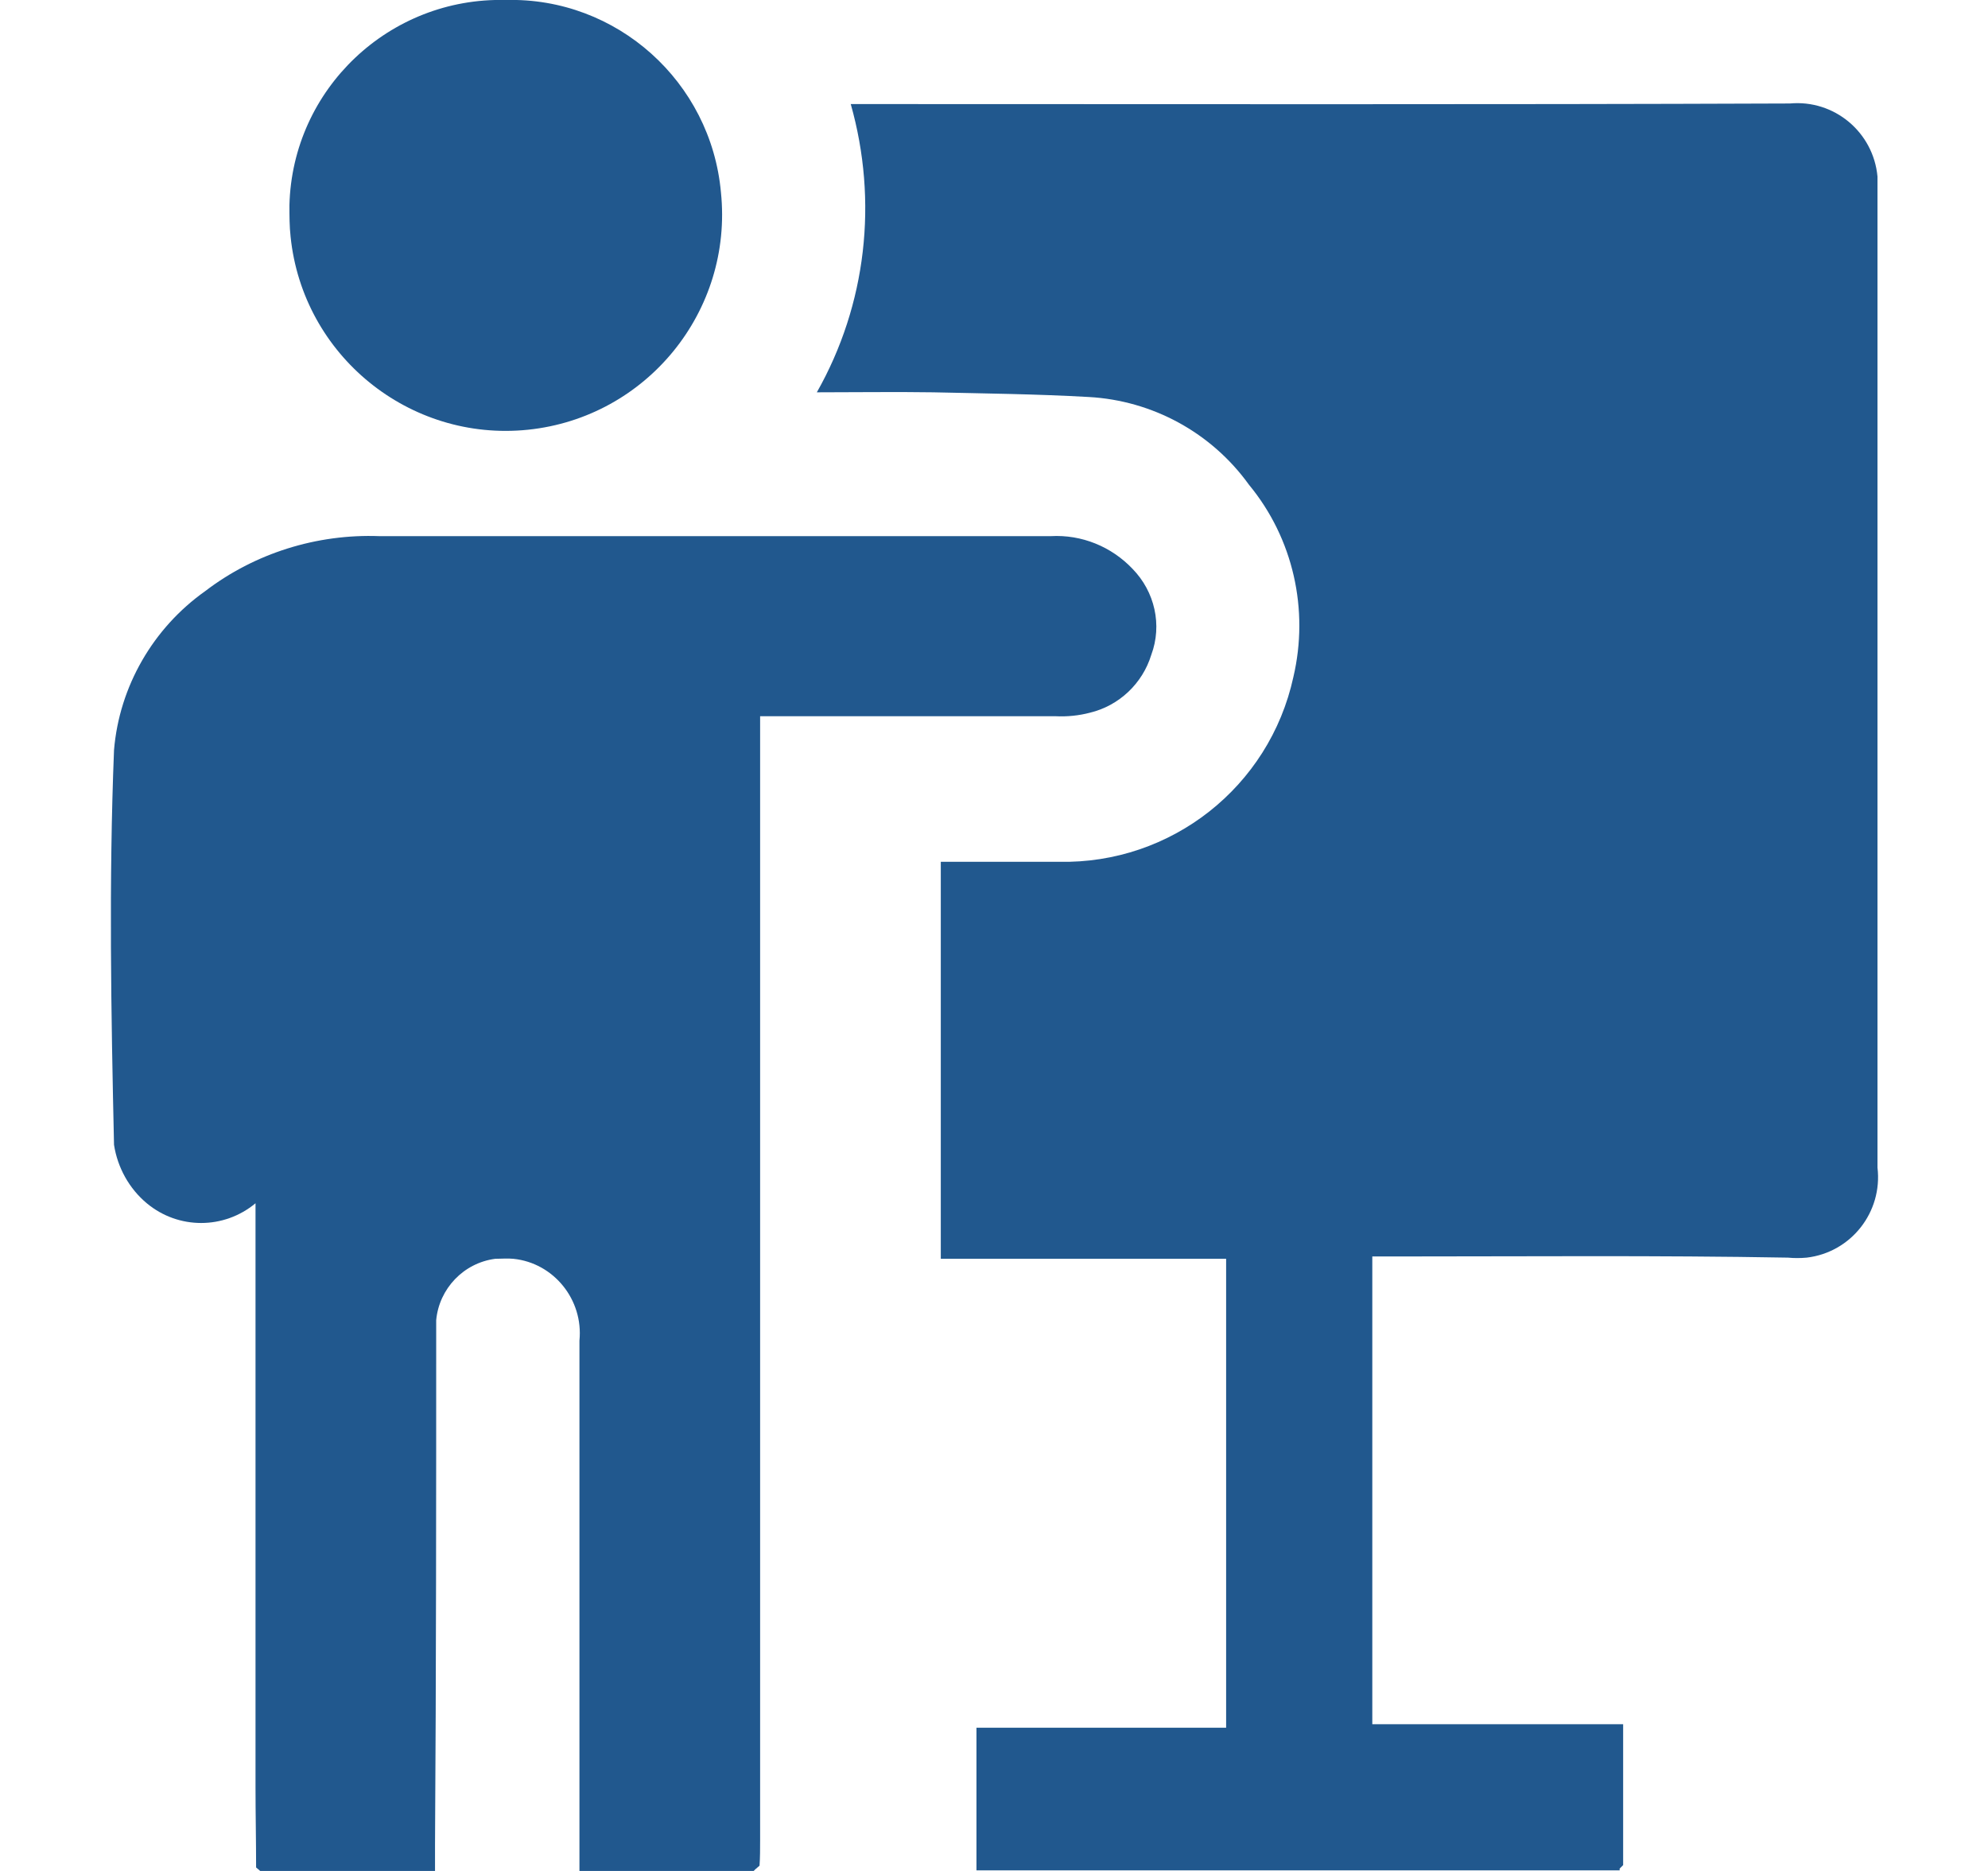
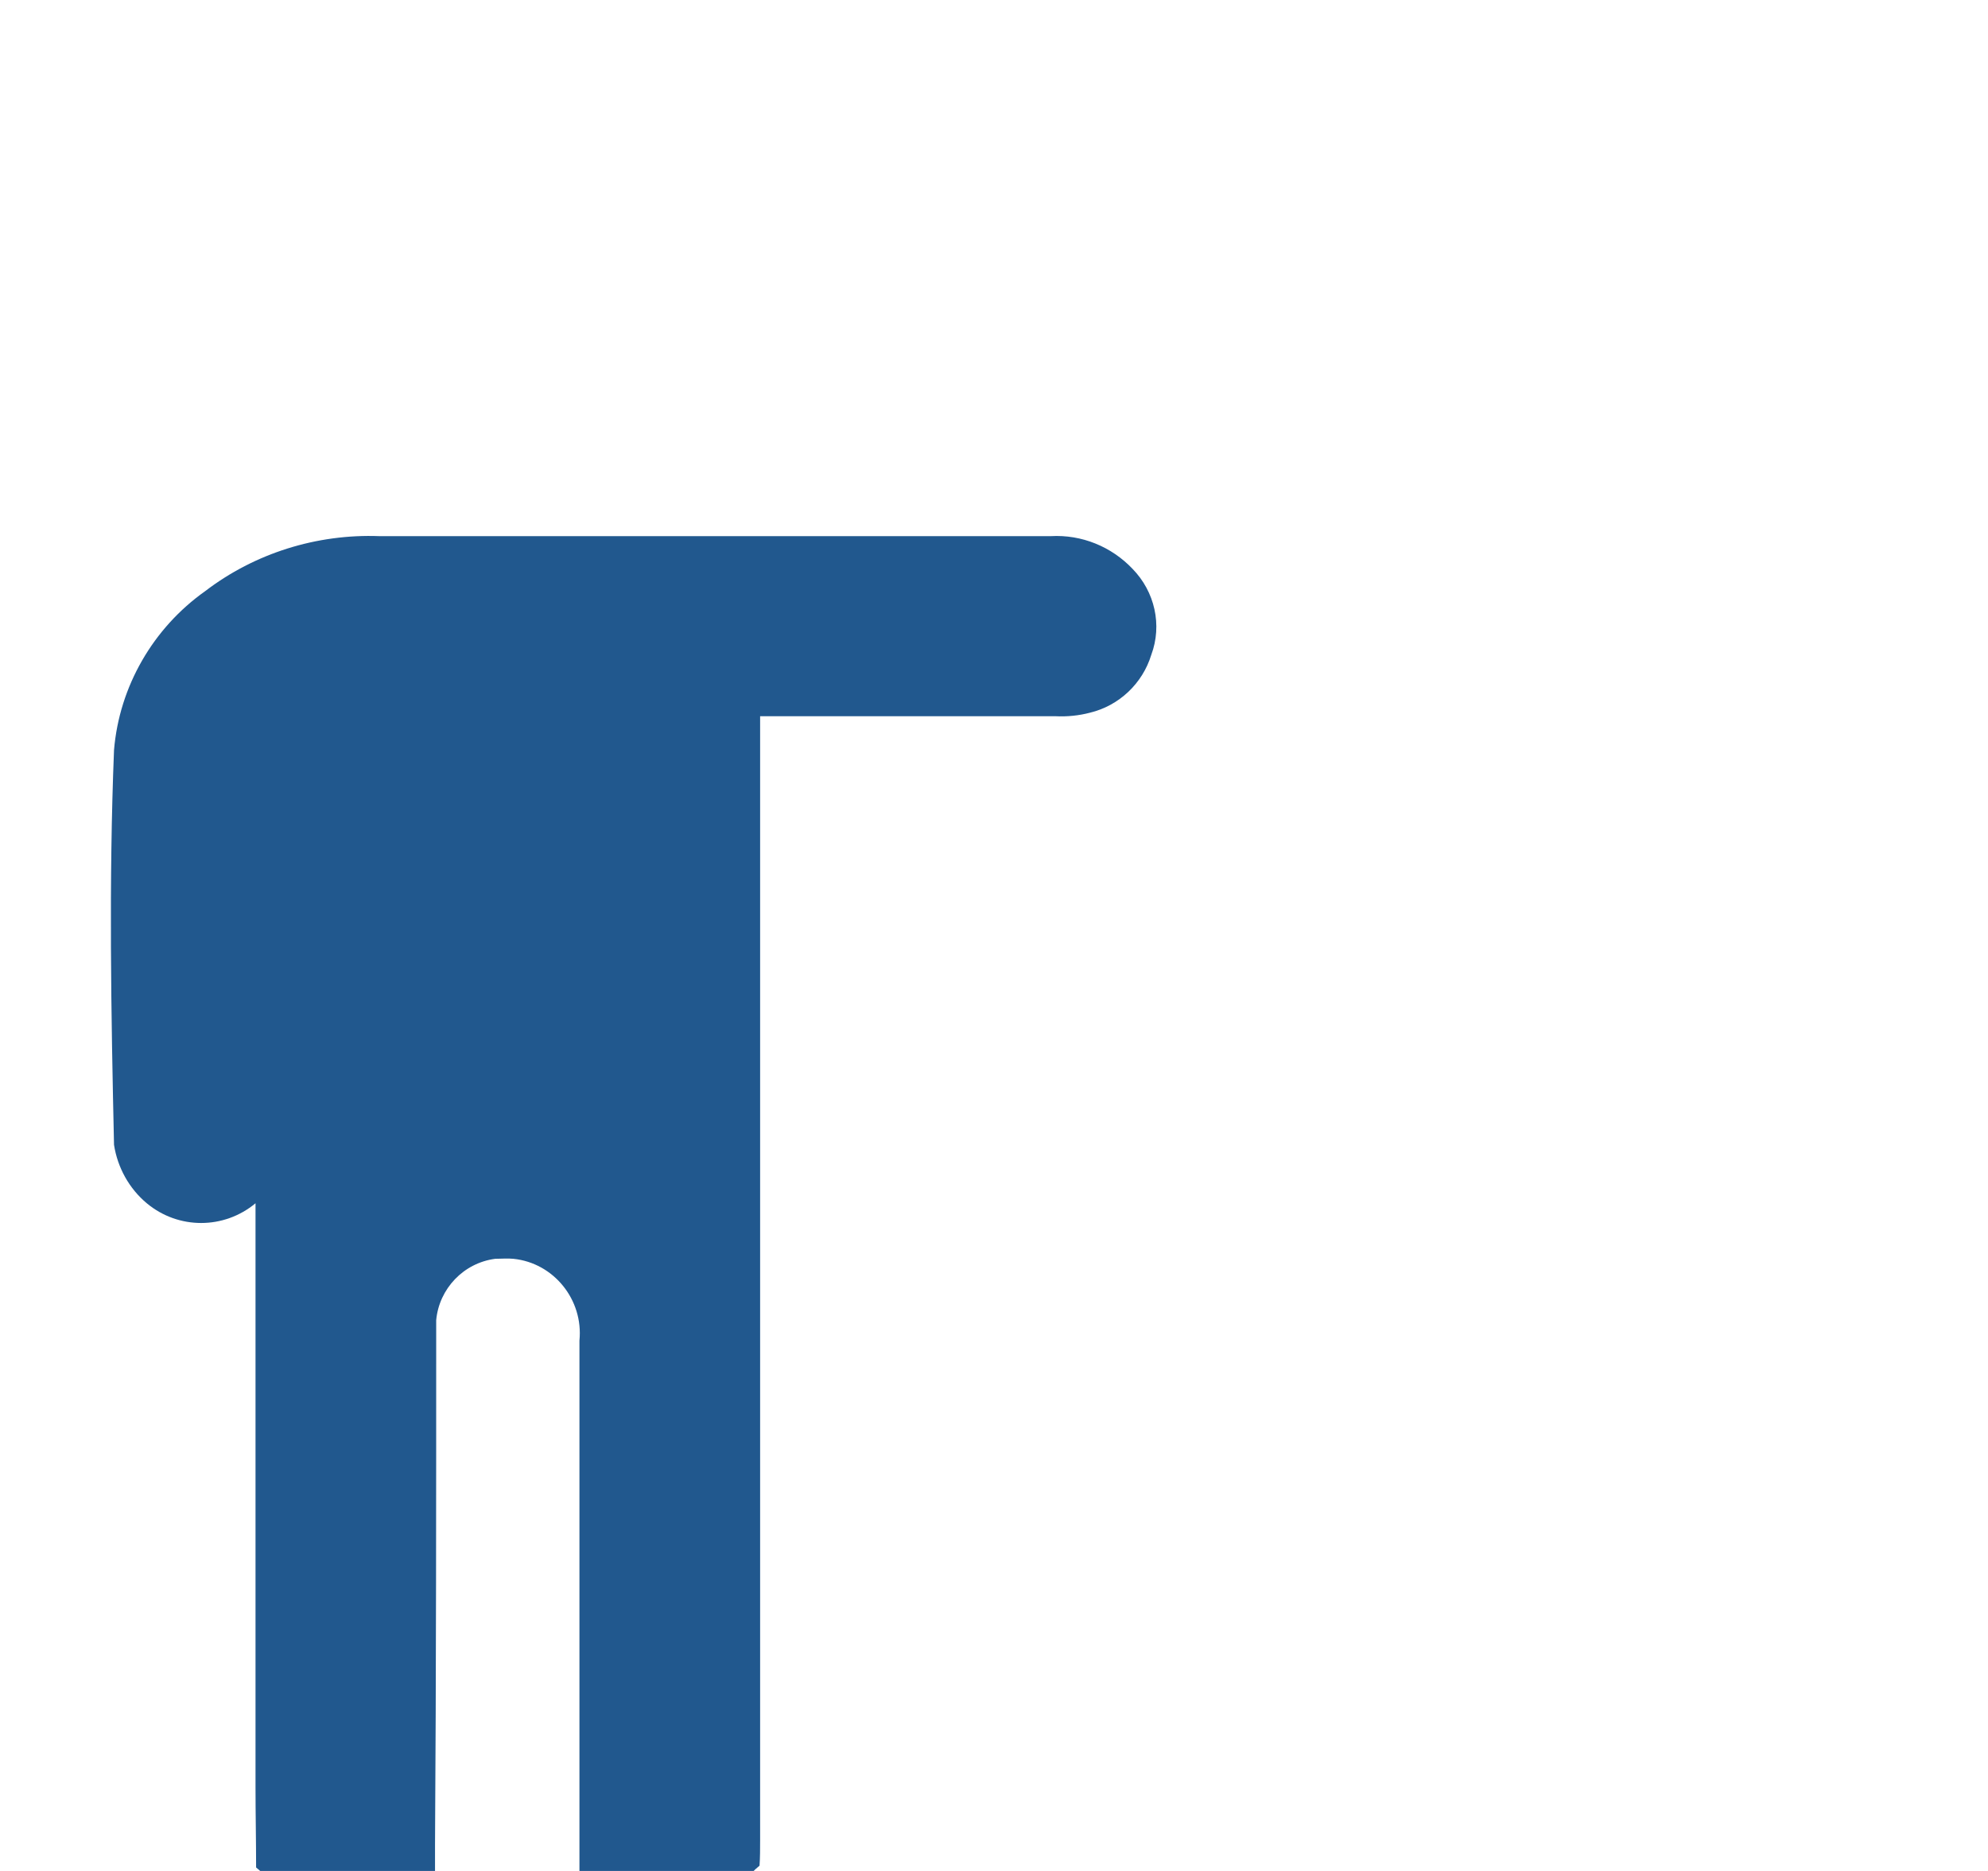
<svg xmlns="http://www.w3.org/2000/svg" width="17" height="16" viewBox="0 0 17 16" fill="none">
-   <path d="M13.85 15.995H8.35V14.775H10.485V10.765H8.045V7.37H9.055C10.015 7.39 10.855 6.73 11.06 5.79C11.195 5.215 11.06 4.605 10.68 4.145C10.36 3.7 9.855 3.425 9.31 3.395C8.87 3.37 8.425 3.365 7.98 3.355C7.655 3.35 7.33 3.355 6.985 3.355C7.41 2.605 7.51 1.72 7.275 0.89H7.485C10.09 0.89 12.7 0.895 15.305 0.885C15.685 0.85 16.02 1.13 16.055 1.51C16.055 1.555 16.055 1.6 16.055 1.64C16.055 4.42 16.055 7.205 16.055 9.985C16.1 10.365 15.83 10.71 15.45 10.755C15.395 10.76 15.34 10.76 15.29 10.755C14.17 10.735 13.055 10.745 11.945 10.745H11.735V14.745H13.88V15.95L13.85 15.98" fill="#21588E" />
  <path d="M6.445 16H4.955V11.465C4.99 11.115 4.735 10.8 4.39 10.765C4.34 10.76 4.285 10.765 4.235 10.765C3.965 10.8 3.755 11.02 3.73 11.29C3.73 12.785 3.73 14.285 3.72 15.78V16H2.225L2.19 15.97C2.19 15.74 2.185 15.515 2.185 15.285V10.29C1.915 10.515 1.525 10.515 1.255 10.29C1.105 10.165 1.005 9.985 0.975 9.79C0.95 8.665 0.93 7.54 0.975 6.415C1.02 5.87 1.31 5.37 1.755 5.055C2.18 4.73 2.71 4.565 3.245 4.585H8.985C9.25 4.57 9.505 4.675 9.685 4.865C9.875 5.06 9.94 5.345 9.845 5.6C9.77 5.845 9.57 6.035 9.32 6.095C9.225 6.12 9.125 6.13 9.025 6.125H6.5V15.74C6.5 15.81 6.5 15.885 6.495 15.955L6.46 15.985" fill="#21588E" />
-   <path d="M4.325 -0C5.275 -0.025 6.08 0.7 6.165 1.645C6.27 2.66 5.53 3.57 4.515 3.675C3.5 3.78 2.59 3.04 2.485 2.025C2.475 1.935 2.475 1.845 2.475 1.755C2.5 0.76 3.33 -0.025 4.325 -0Z" fill="#21588E" />
</svg>